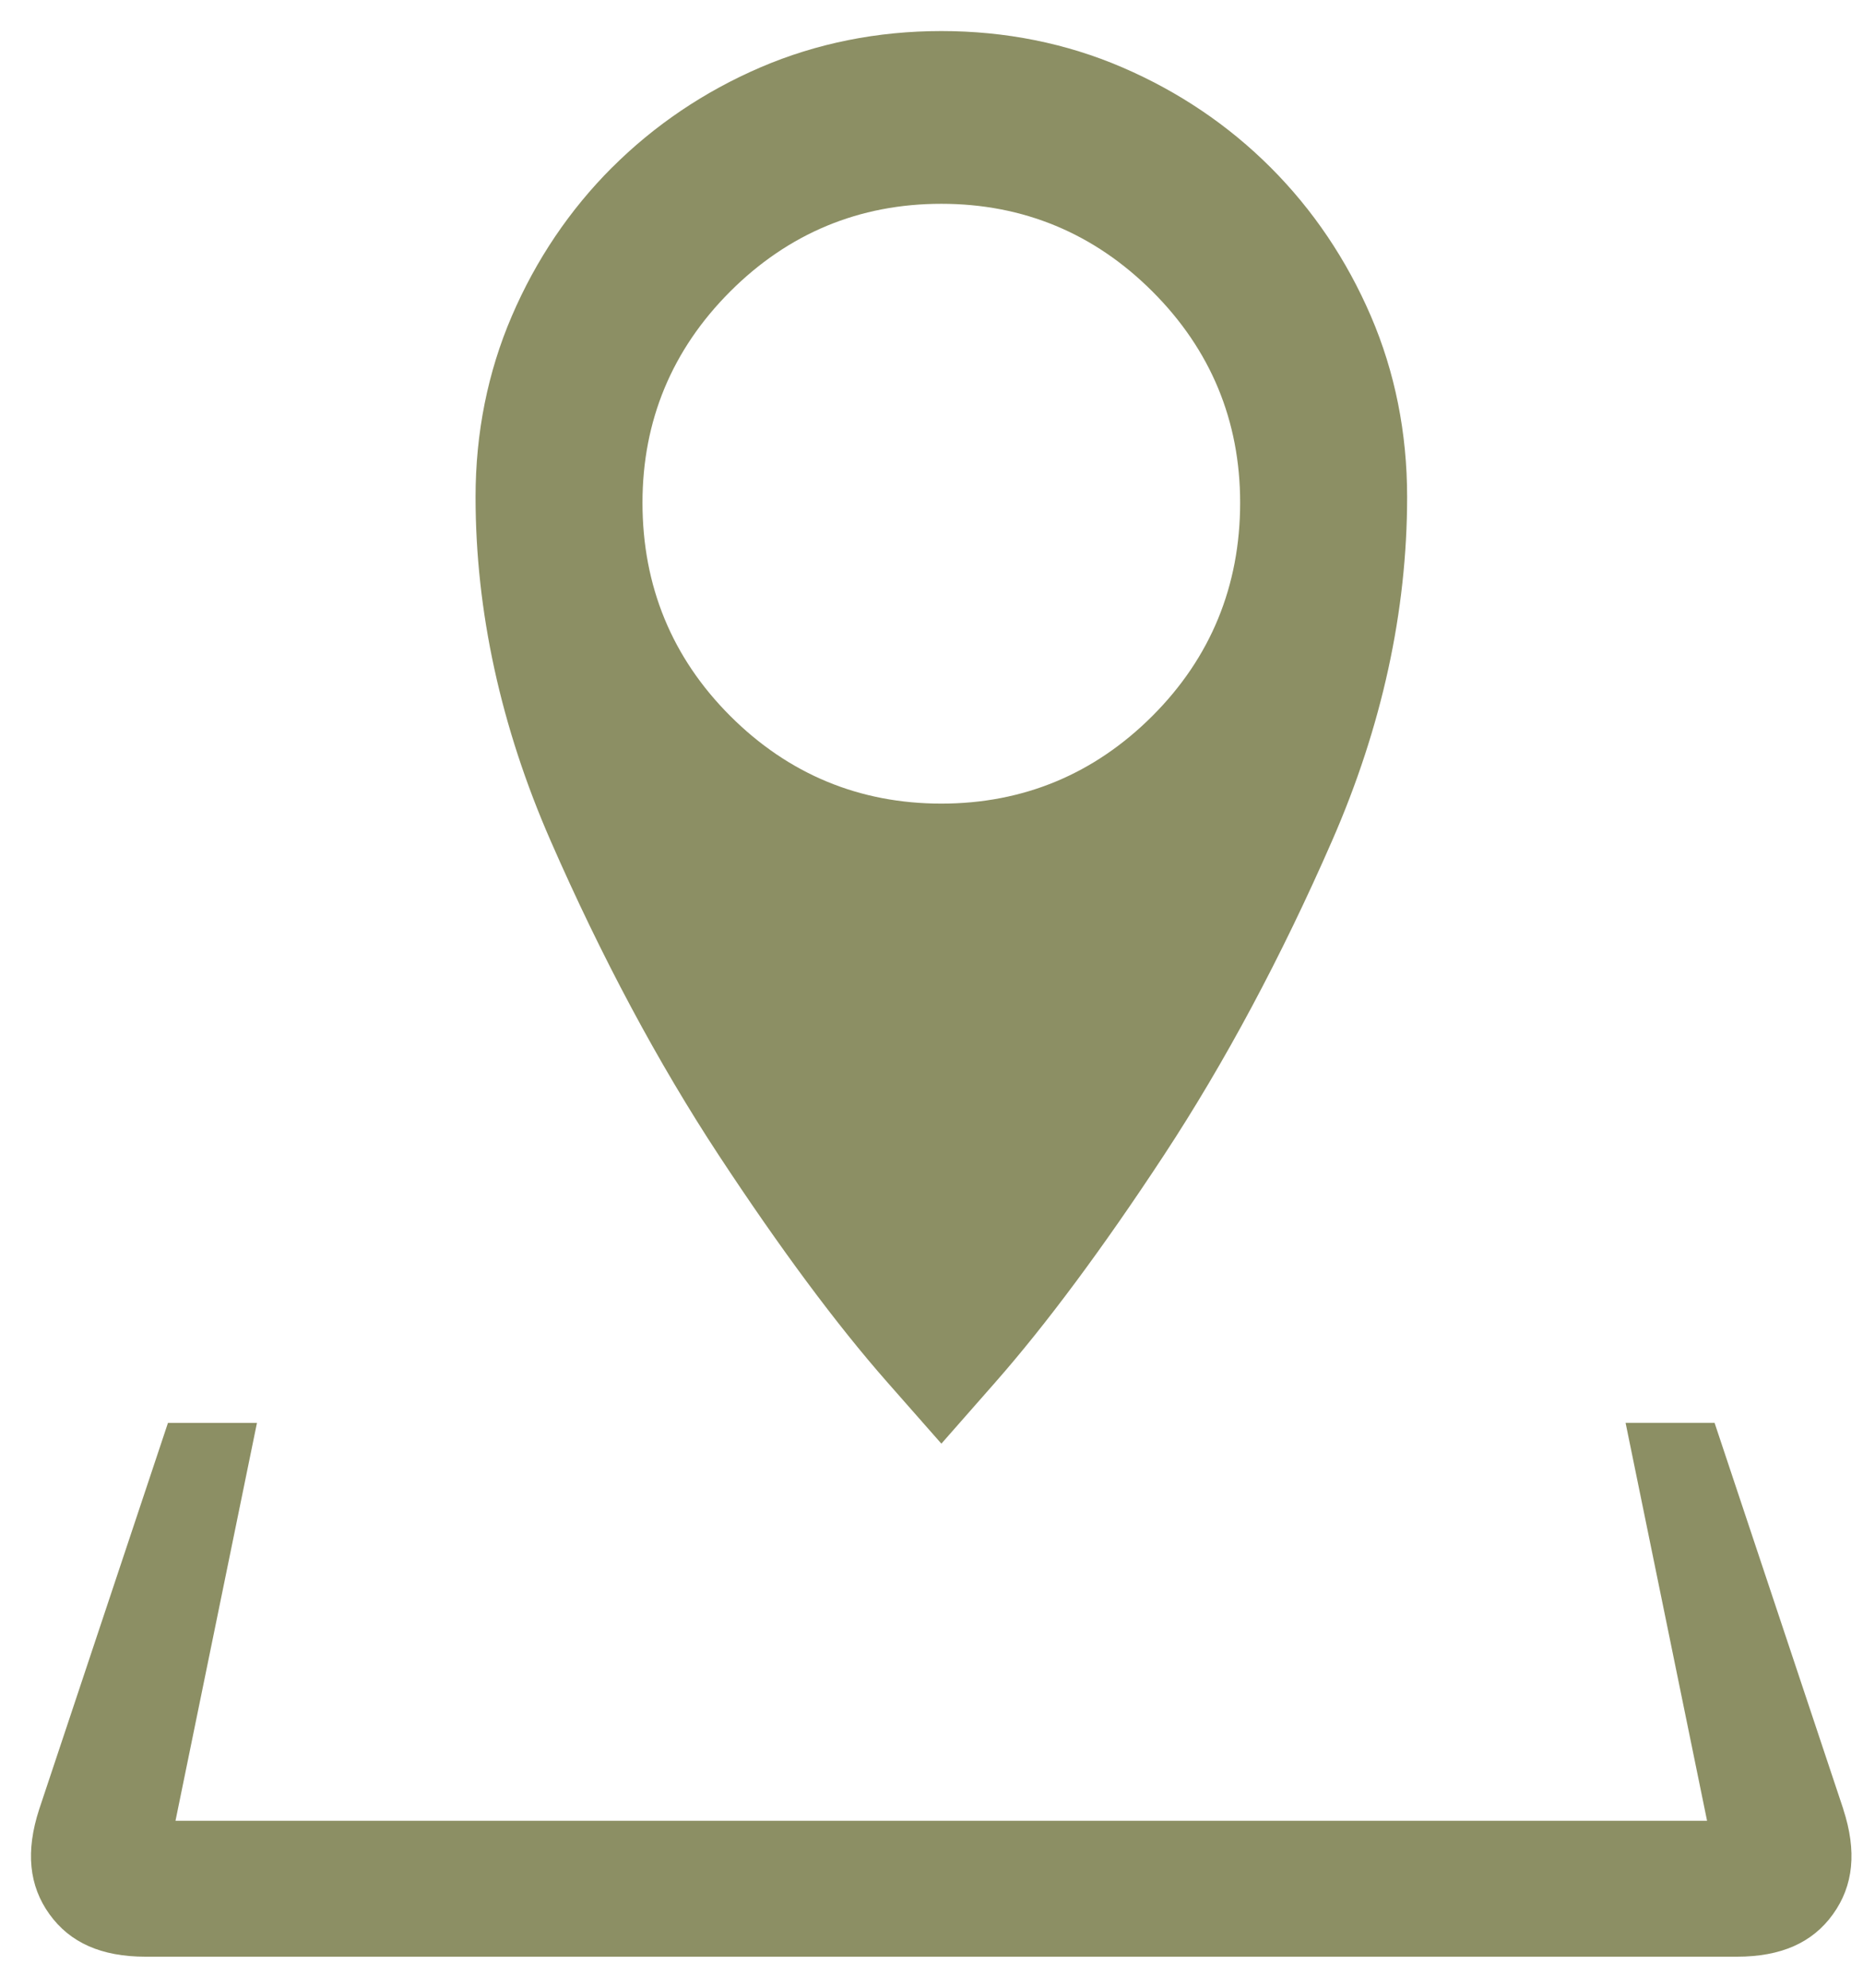
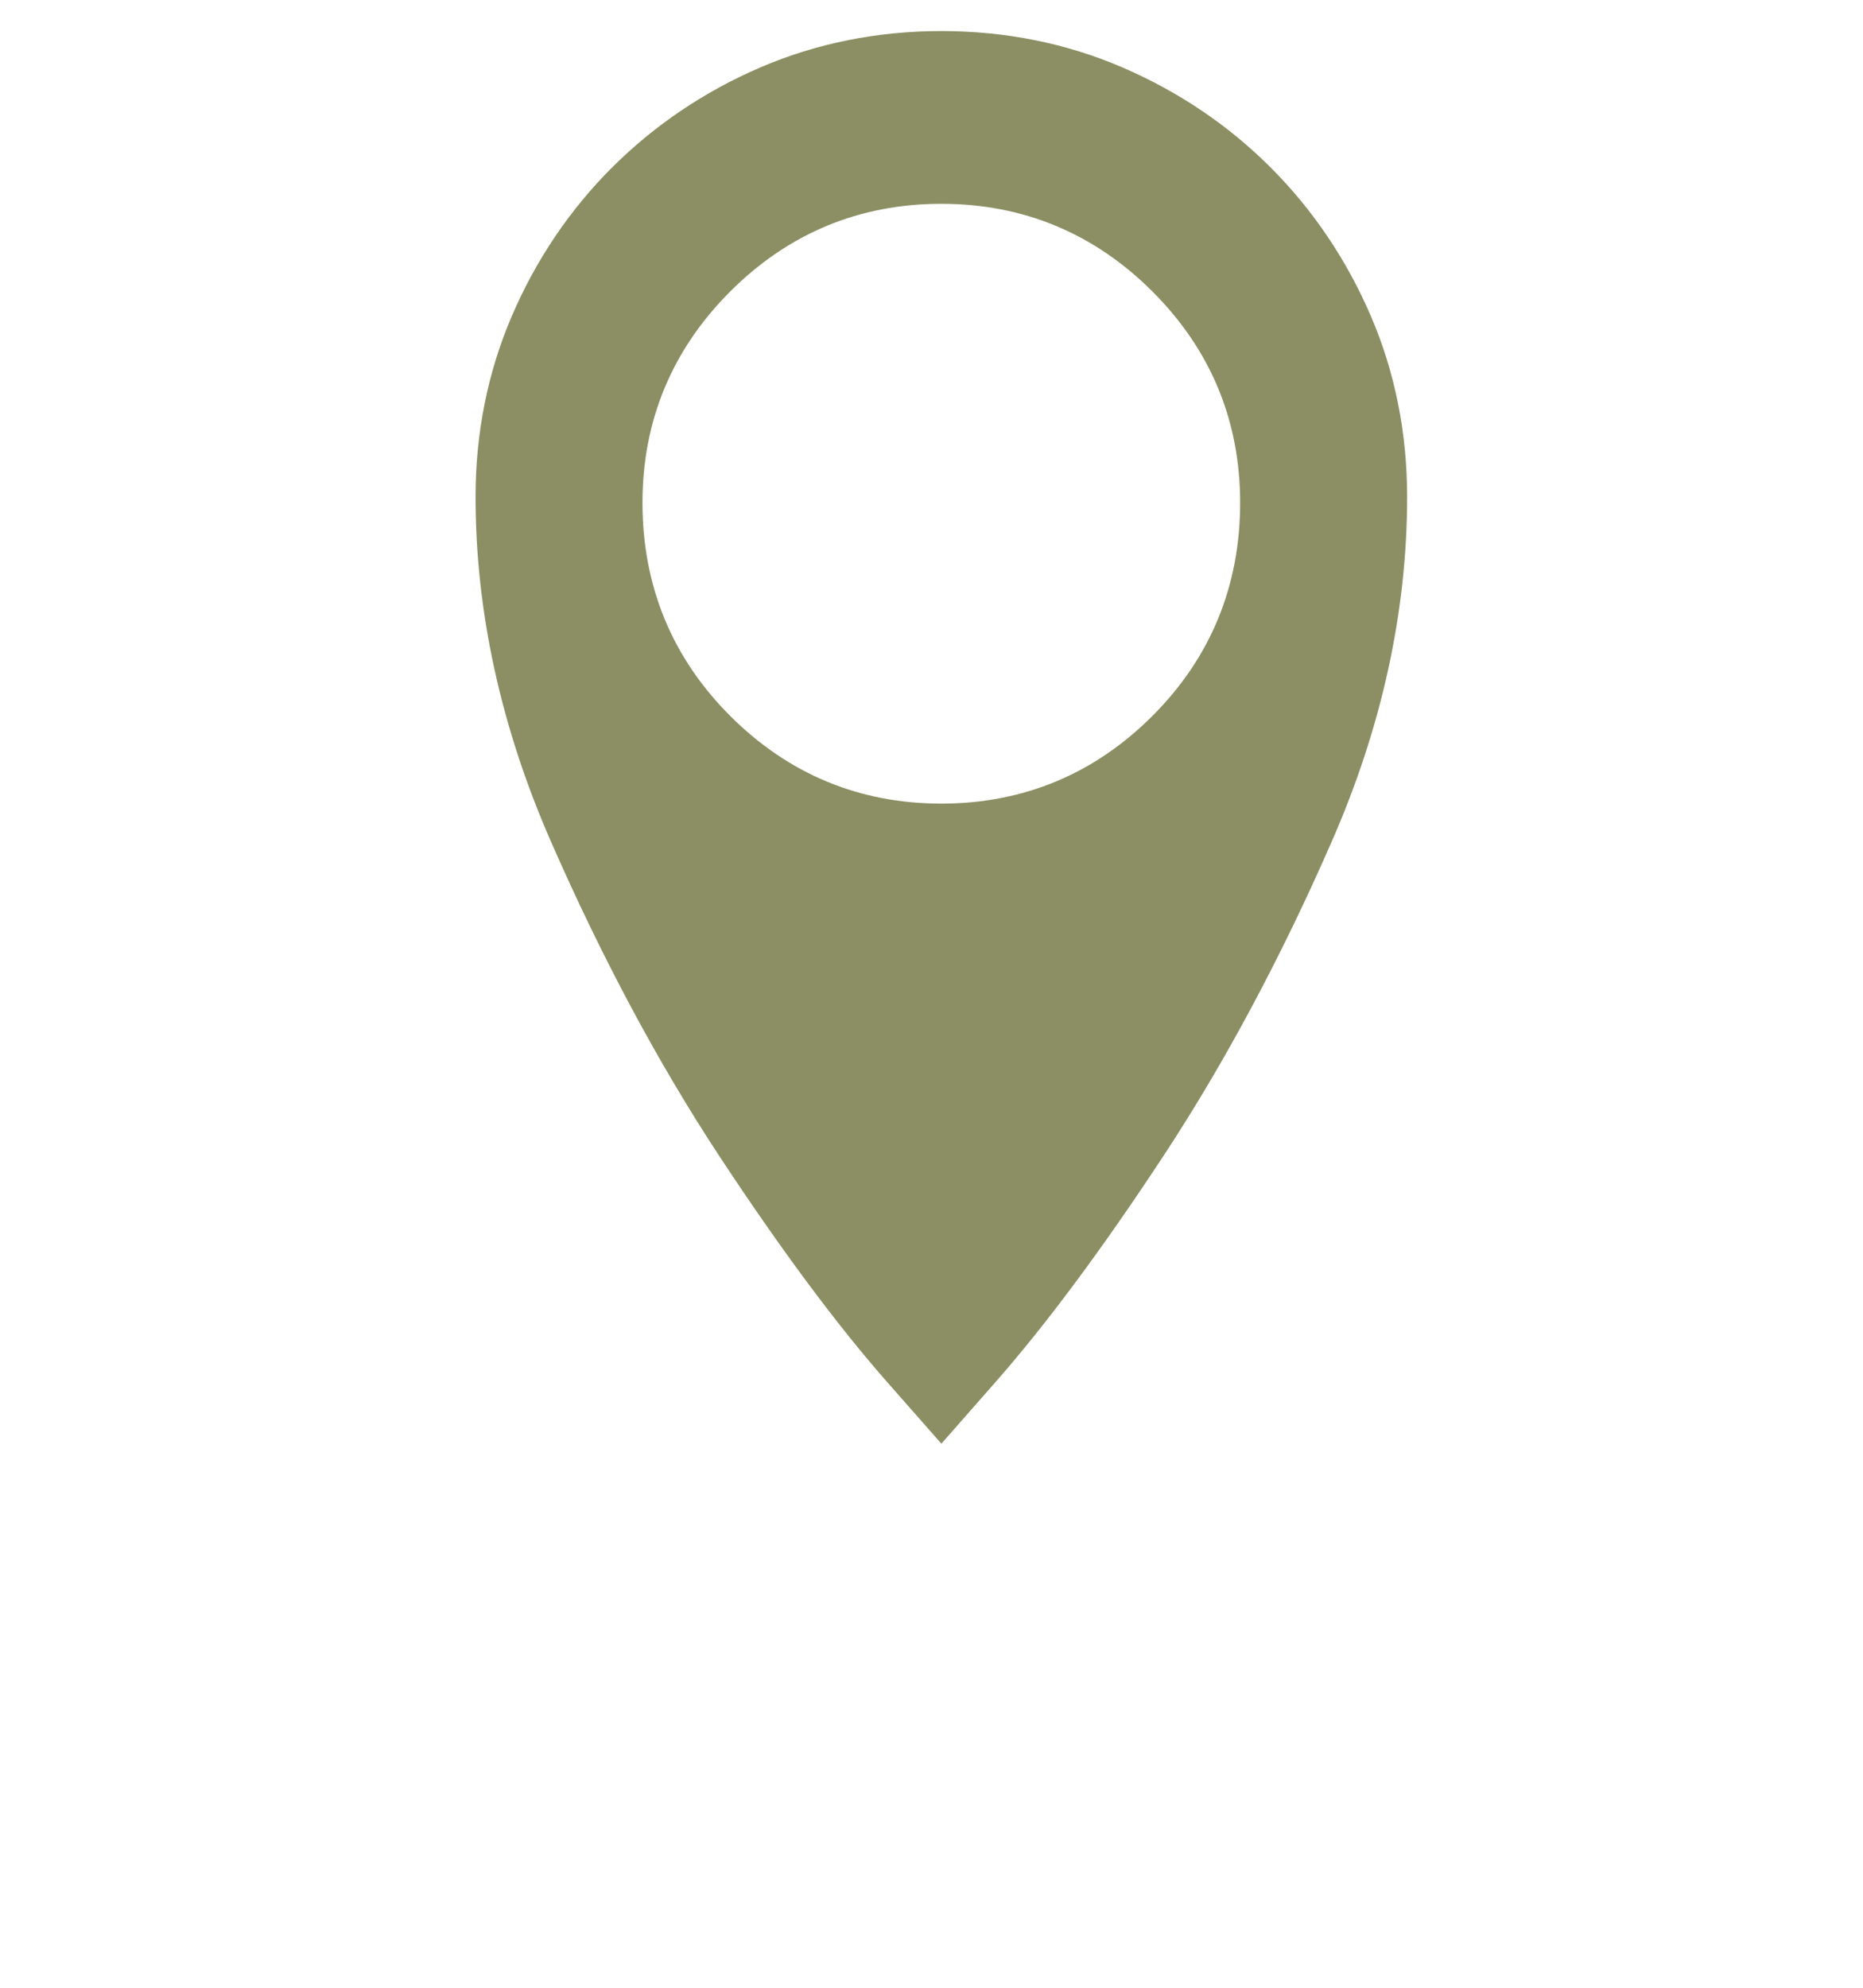
<svg xmlns="http://www.w3.org/2000/svg" id="Ebene_1" version="1.1" viewBox="0 0 30 32">
  <path d="M9.855,2.697c-.681.681-1.224,1.485-1.613,2.391-.388.902-.584,1.882-.584,2.912,0,1.839.406,3.701,1.208,5.534.819,1.873,1.731,3.577,2.71,5.066.983,1.494,1.894,2.722,2.708,3.647l.875.994.874-.994c.812-.924,1.724-2.15,2.708-3.647.98-1.491,1.893-3.195,2.71-5.066.802-1.833,1.208-3.694,1.208-5.534,0-1.031-.196-2.011-.584-2.912-.39-.906-.932-1.71-1.613-2.391-.681-.681-1.484-1.223-2.391-1.613-.902-.388-1.882-.584-2.912-.584-1.03,0-2.01.197-2.912.584-.905.389-1.709.932-2.391,1.613ZM18.558,4.693c.938.937,1.412,2.081,1.412,3.4,0,1.34-.475,2.495-1.412,3.432-.937.937-2.081,1.412-3.4,1.412-1.319,0-2.463-.475-3.4-1.412s-1.412-2.091-1.412-3.432c0-1.319.475-2.463,1.412-3.4s2.081-1.412,3.4-1.412c1.319,0,2.463.475,3.4,1.412Z" fill="#8c8f64" />
-   <path d="M29.683,29.125l-2.073-6.219h-1.433l1.312,6.406H2.826l1.312-6.406h-1.433l-2.074,6.221c-.22.676-.166,1.229.166,1.69.331.459.837.683,1.547.683h25.625c.711,0,1.217-.224,1.547-.683.332-.461.387-1.015.166-1.692Z" fill="#8c8f64" />
</svg>